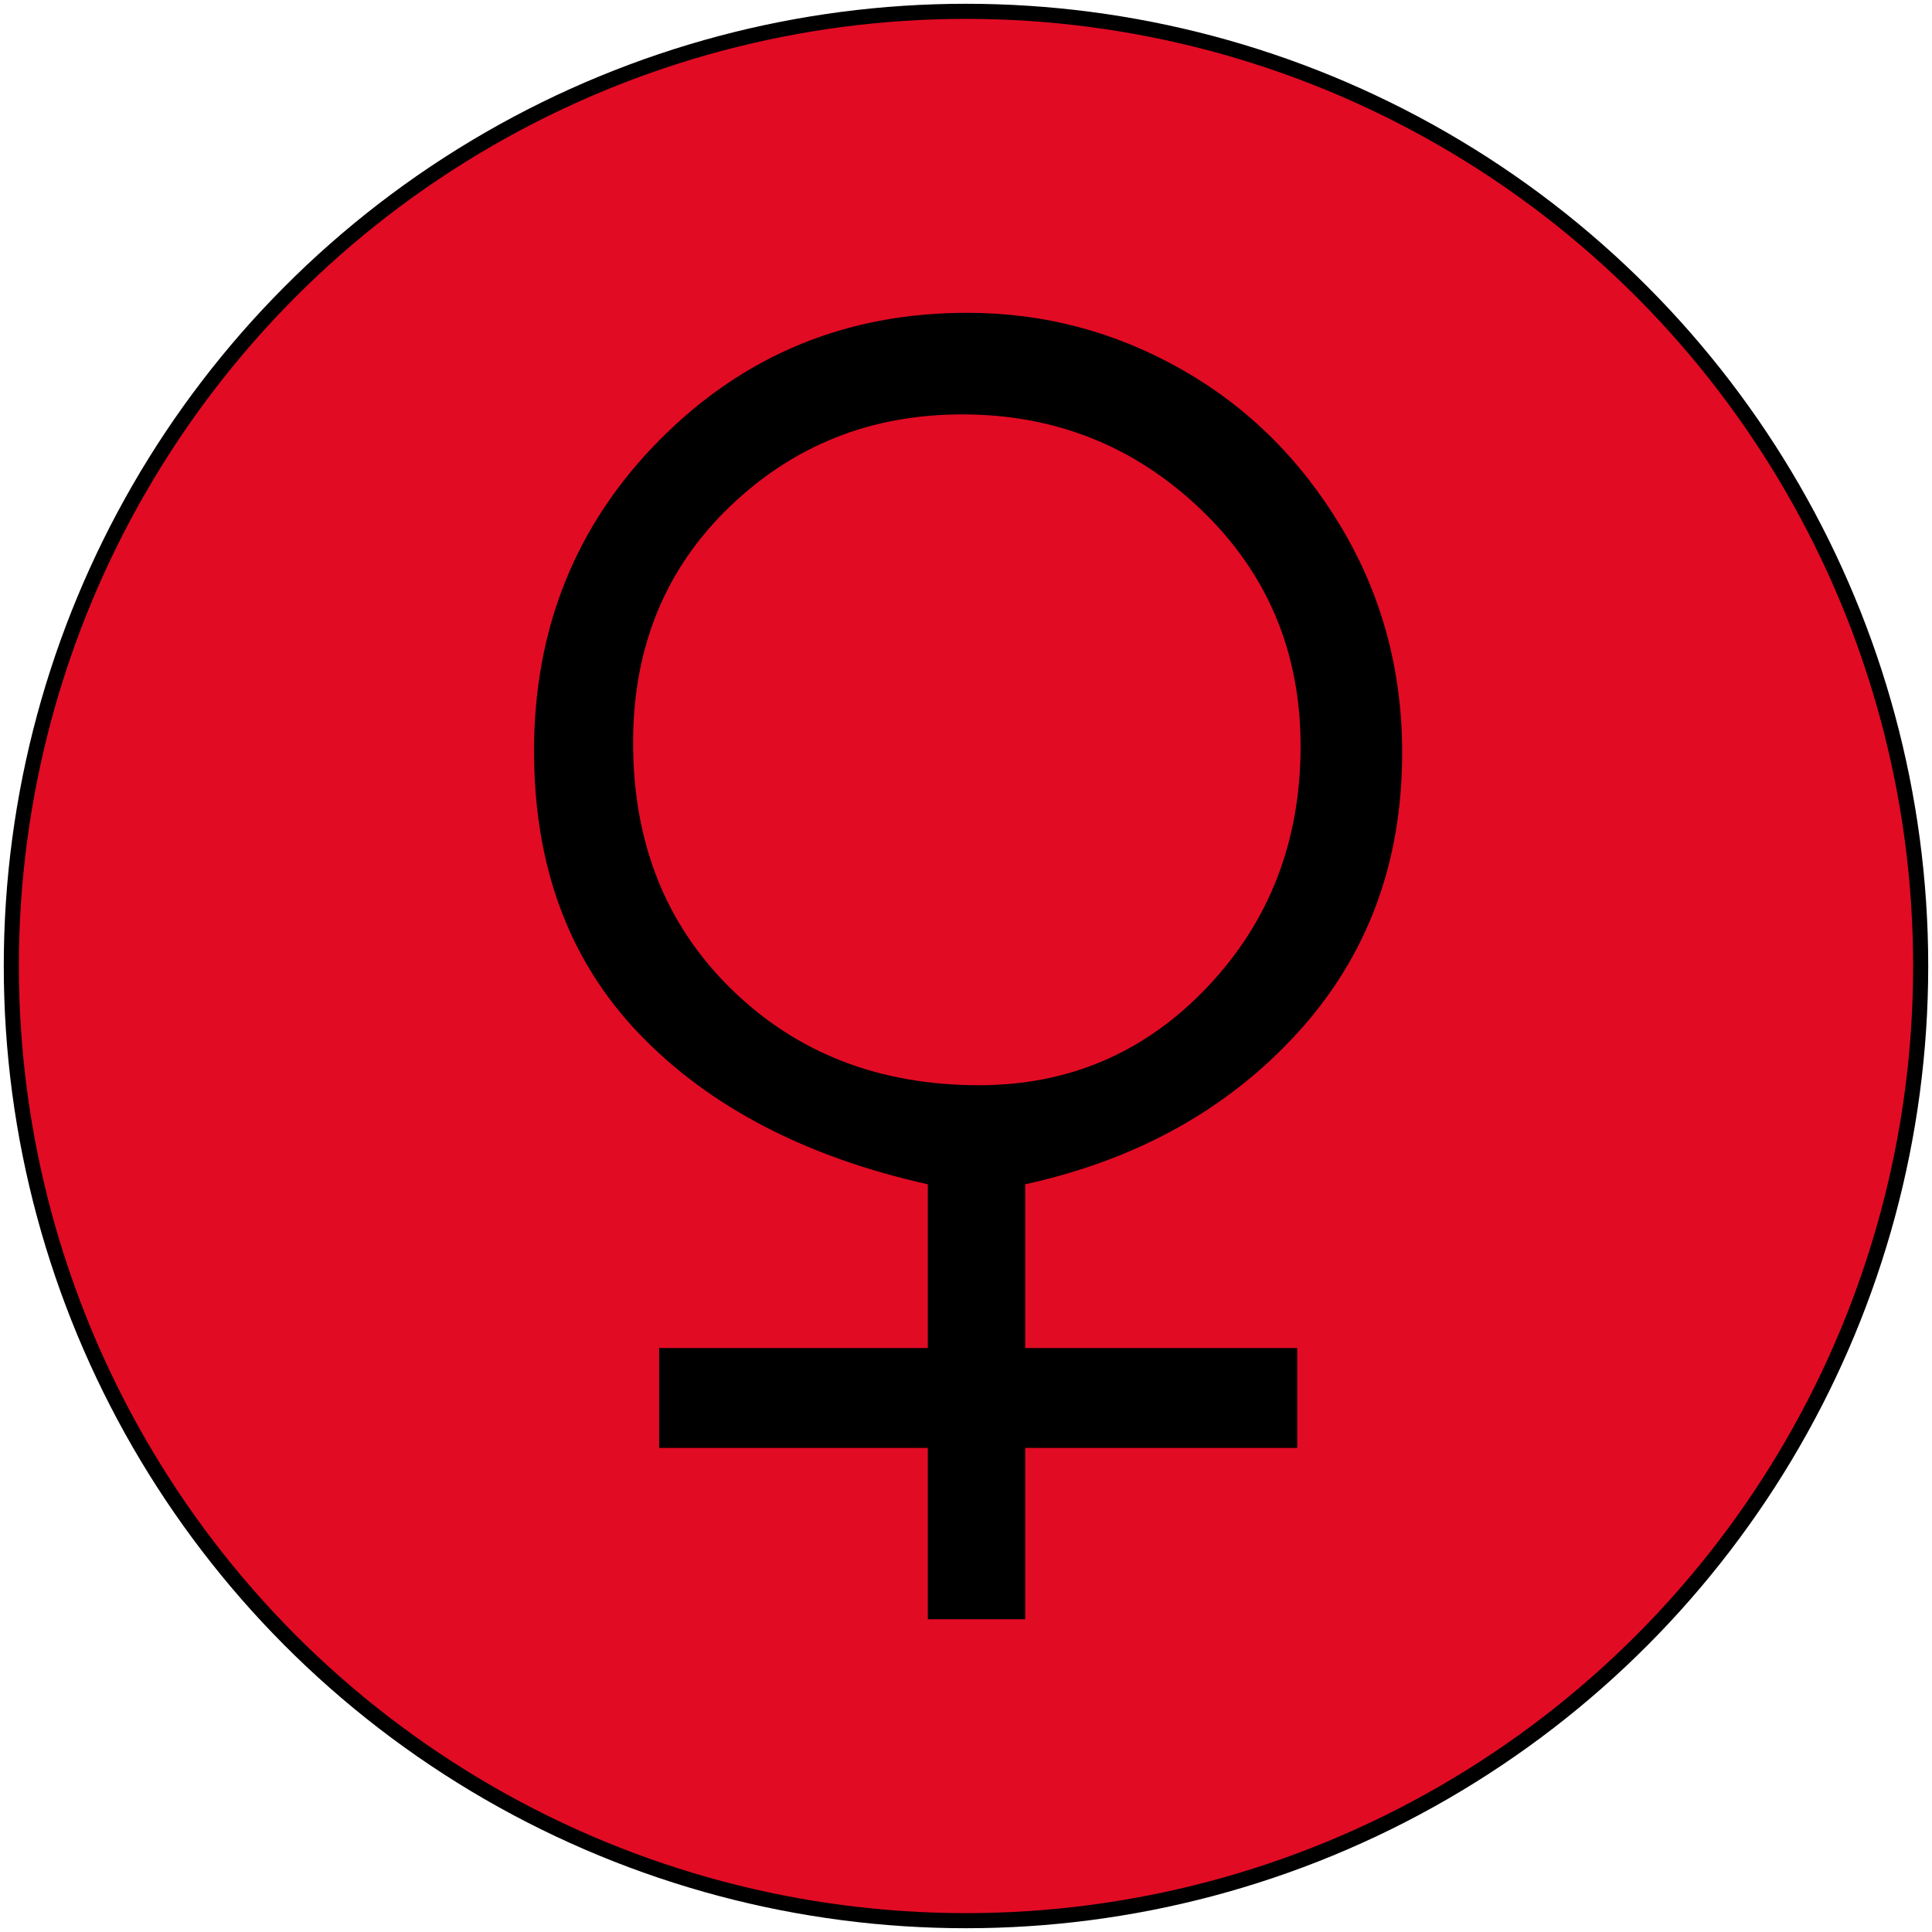
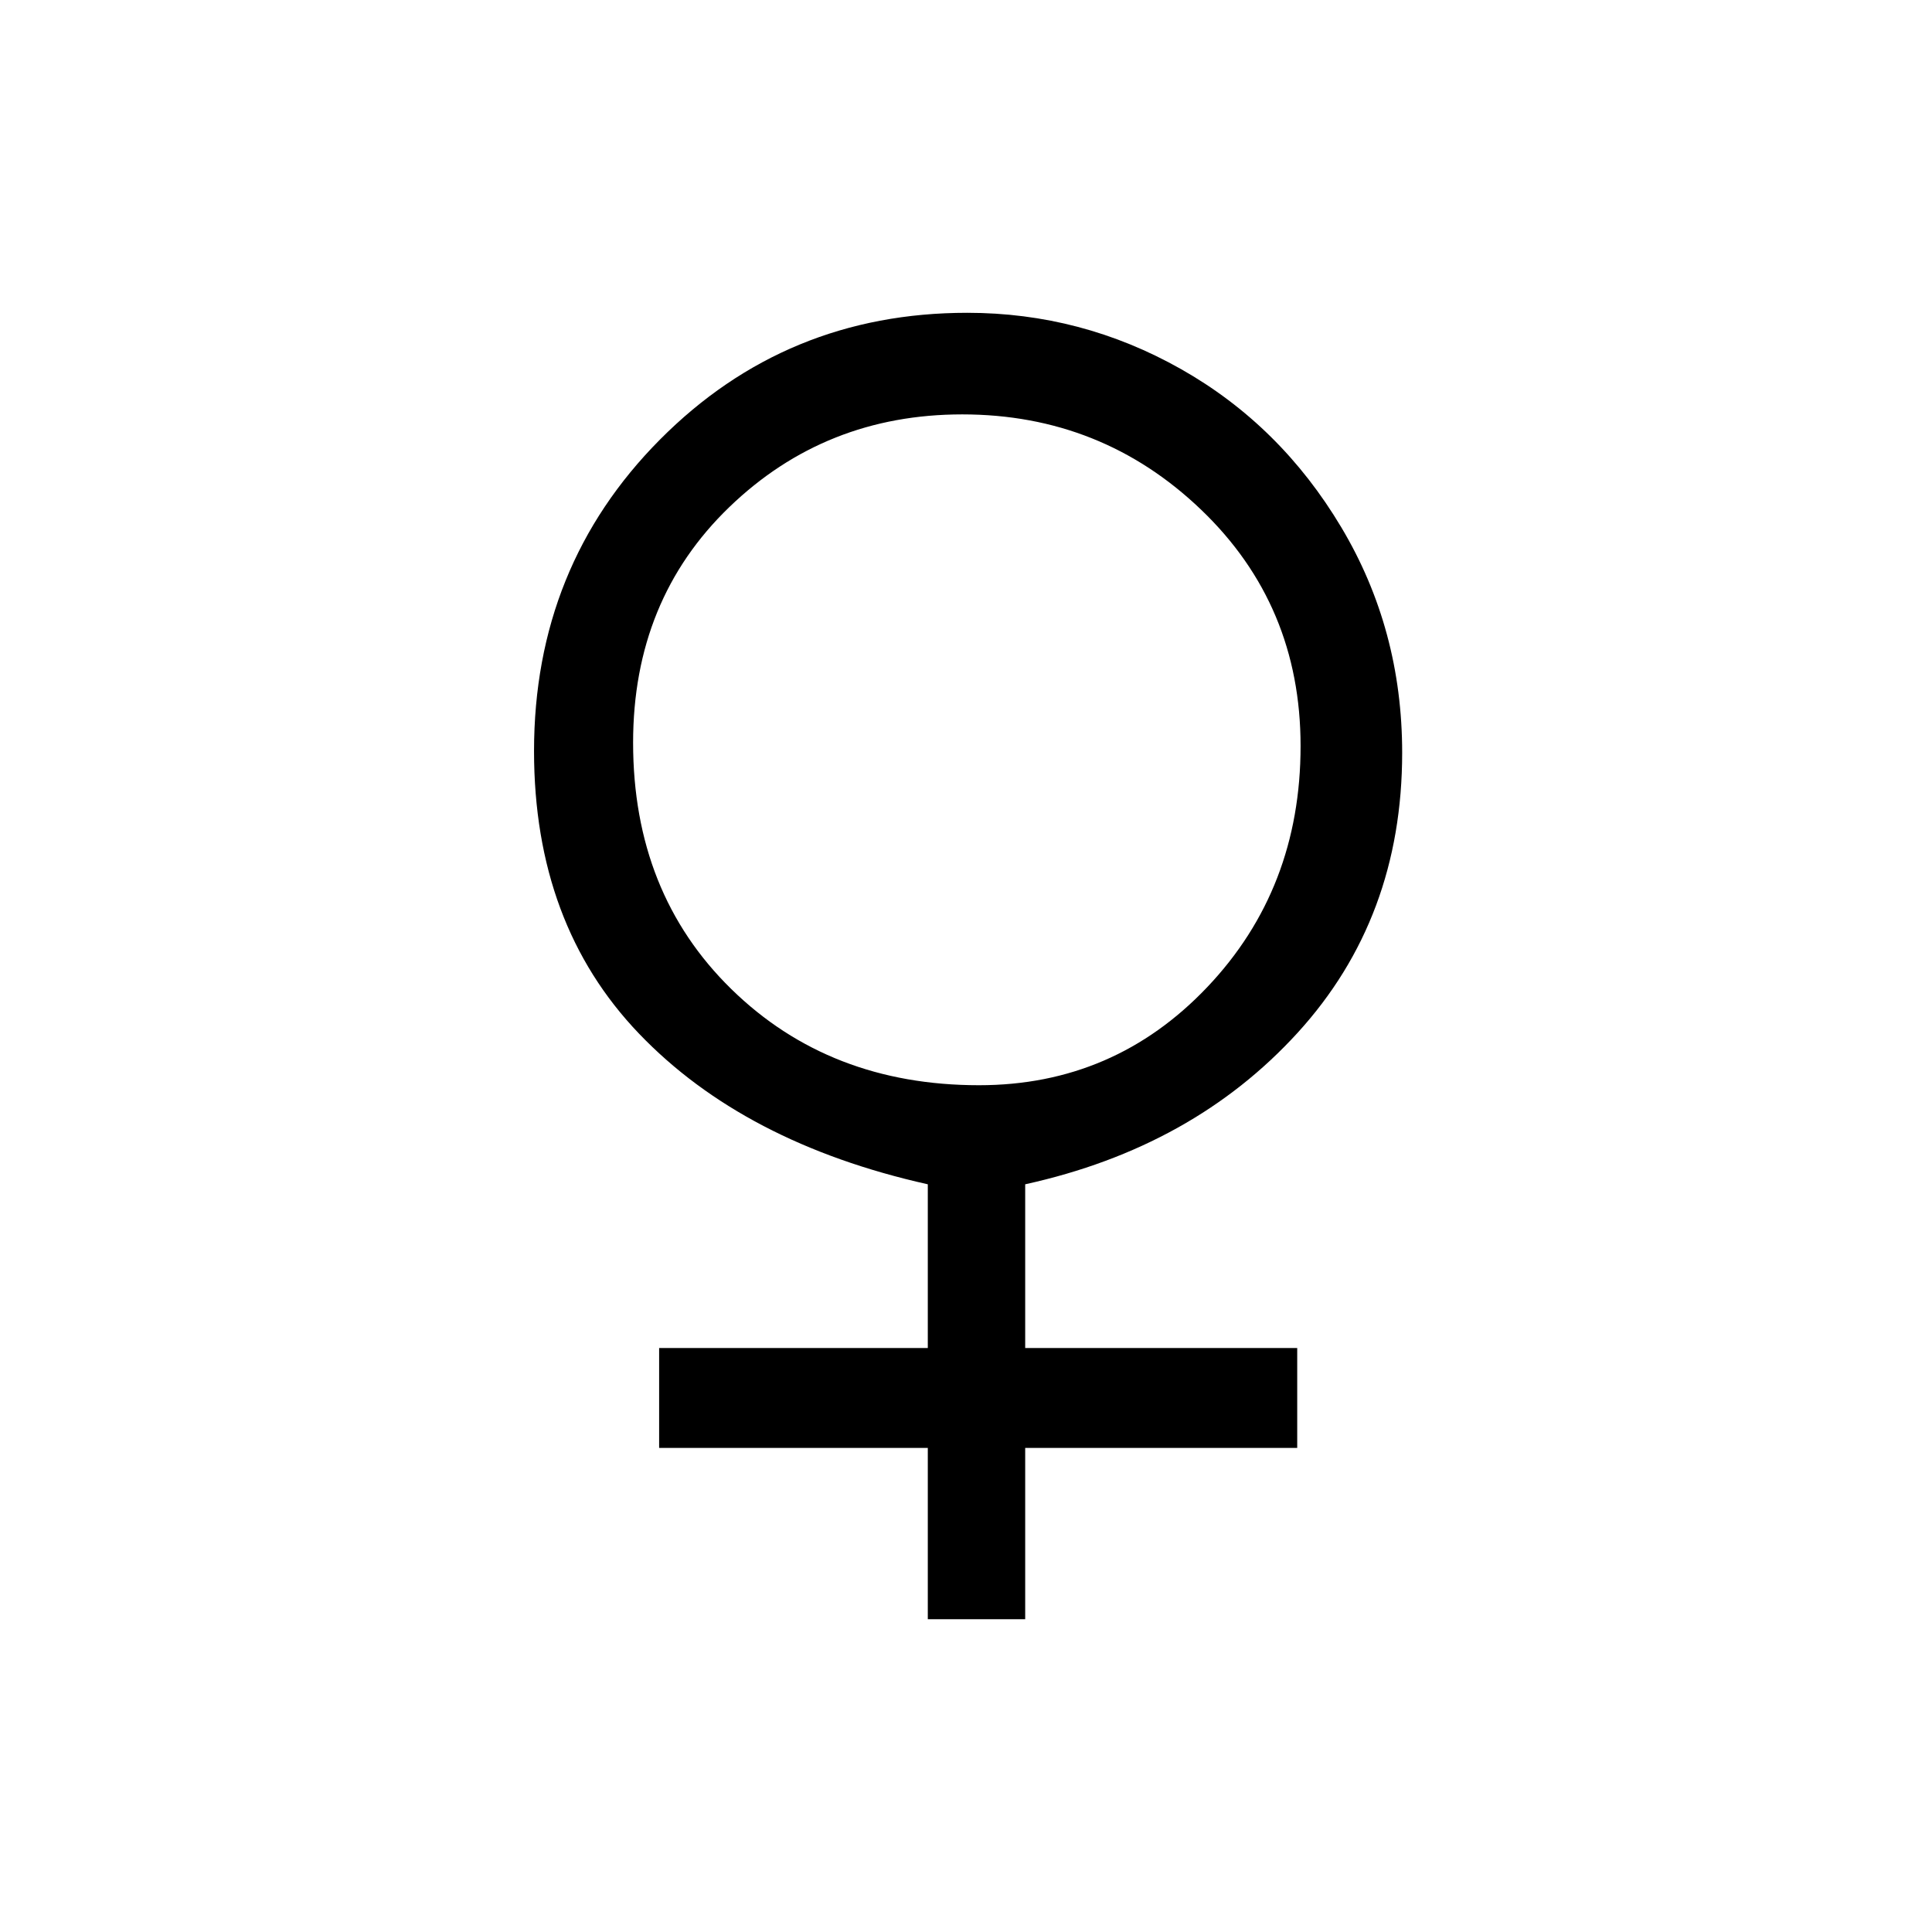
<svg xmlns="http://www.w3.org/2000/svg" xmlns:xlink="http://www.w3.org/1999/xlink" height="75" width="75" viewBox="0 0 2048 2048">
  <defs>
    <svg id="p3" viewBox="-265.5 -350 2048 2048">
      <path d="M244 930q0 220 150 371t366 151q136 0 254.5 -67t191 -188.5t72.5 -268.5q0 -197 -124.5 -333.5t-324.5 -180.5v-195h324v-119h-324v-204h-116v204h-320v119h320v195q-219 49 -344 179.5t-125 336.5zM362 940q0 -179 117 -293.5t295 -114.5q161 0 272 117t111 287 q0 168 -118.5 281.5t-284.5 113.5q-163 0 -277.5 -110.5t-114.5 -280.5z" />
    </svg>
    <symbol id="dk">
-       <circle cx="1024" cy="1024" r="1012" />
-     </symbol>
+       </symbol>
  </defs>
  <use xlink:href="#dk" height="1024" transform="rotate(180 1024 1024)" fill="#ffe600" />
  <use xlink:href="#dk" height="1024" fill="#e20b24" />
  <use xlink:href="#p3" transform="translate(112.64 1935.36) scale(0.89 -0.89)" />
  <use xlink:href="#dk" stroke="black" stroke-width="16" fill="none" />
</svg>